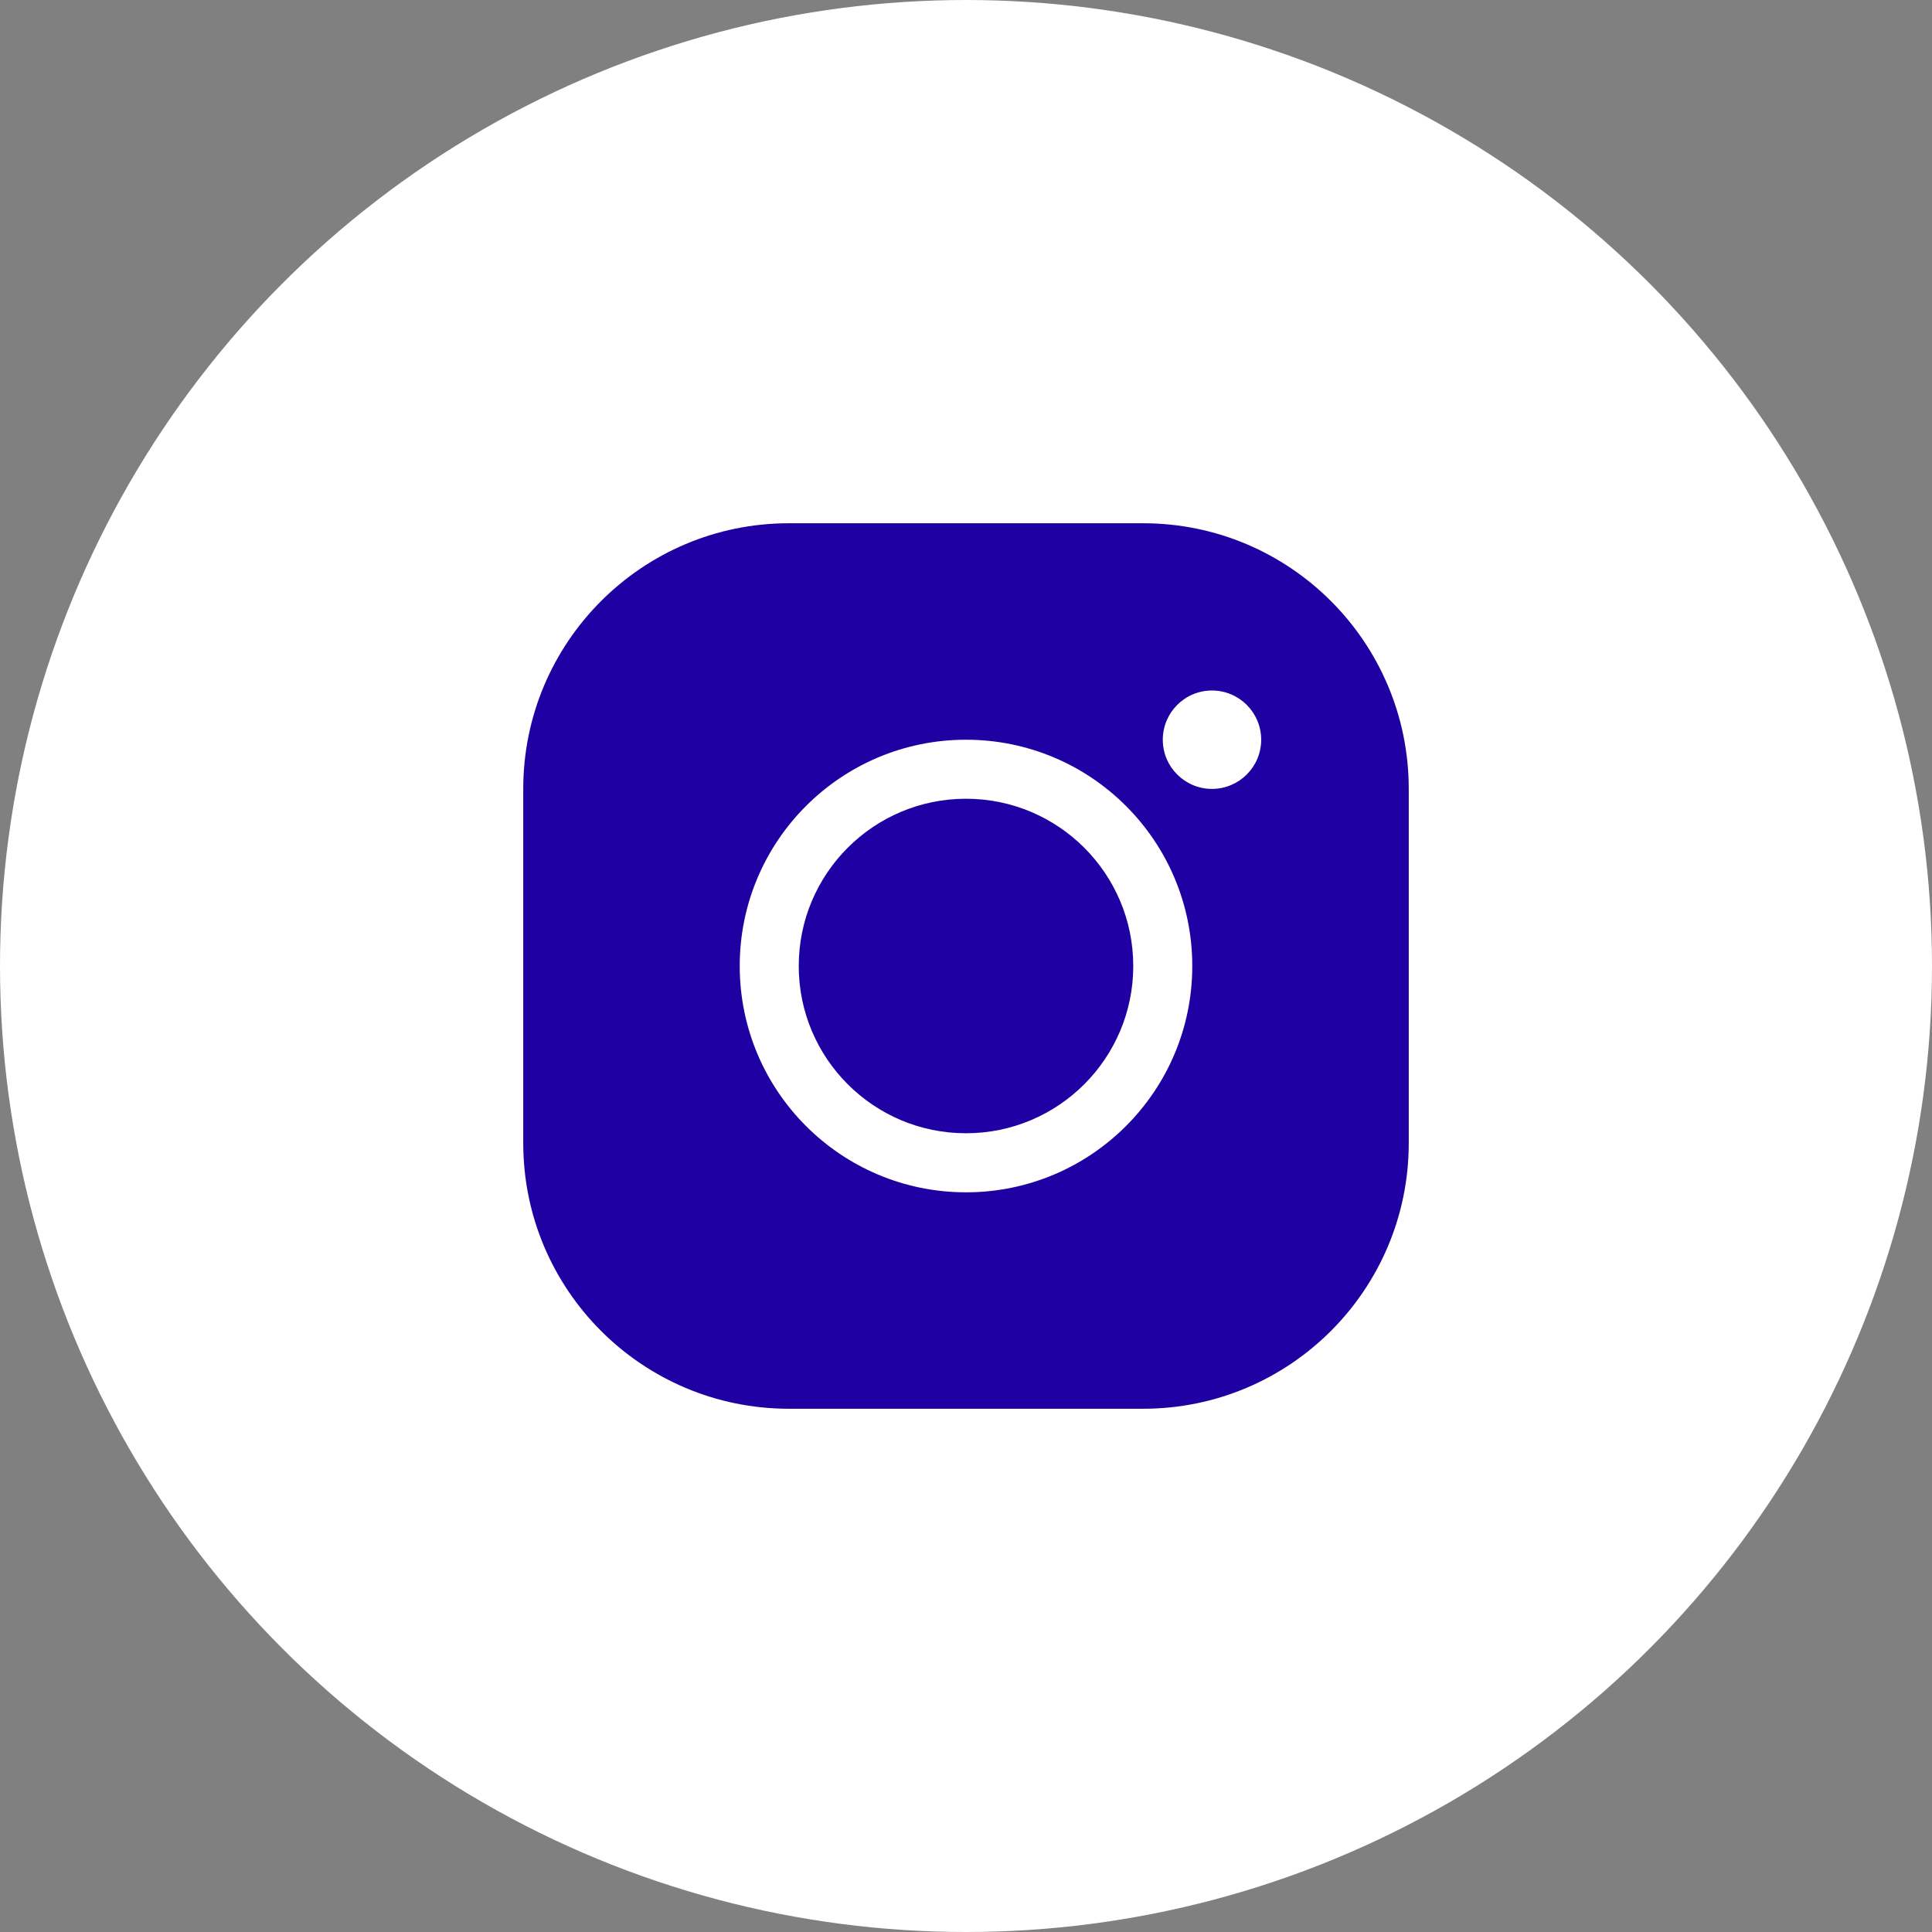
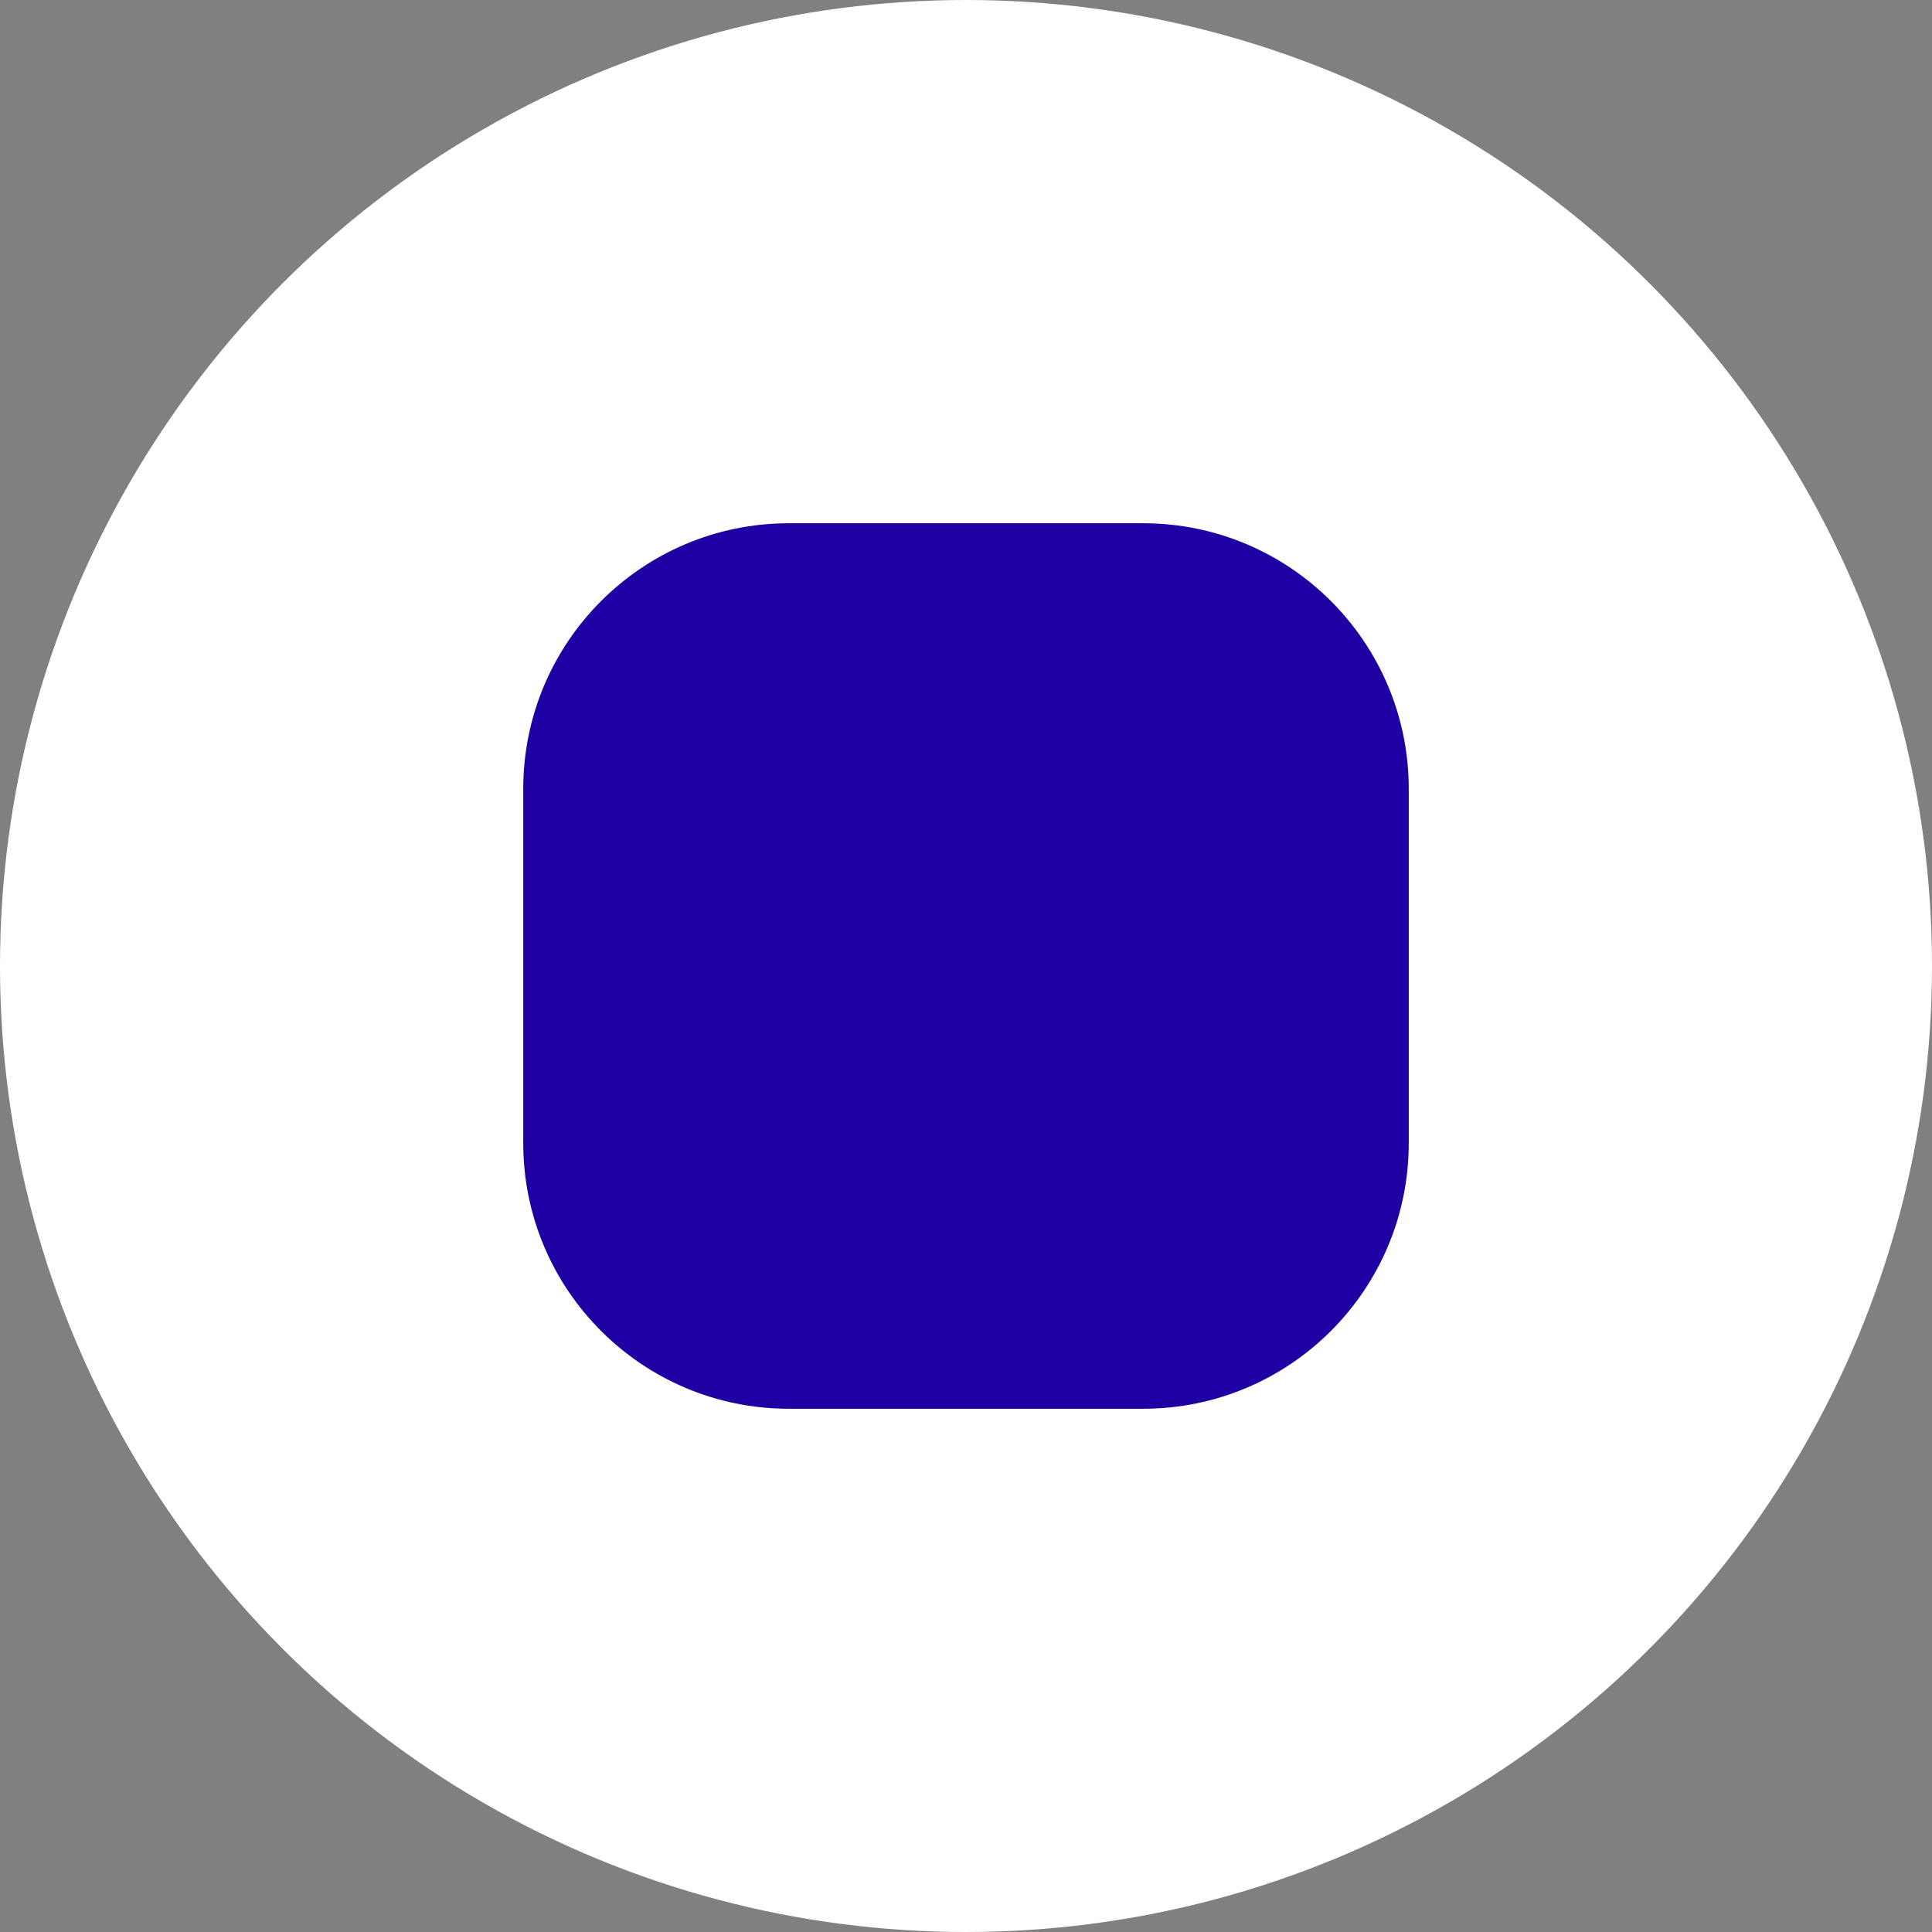
<svg xmlns="http://www.w3.org/2000/svg" width="42" height="42" viewBox="0 0 42 42" fill="none">
  <rect x="0" y="0" width="42" height="42" fill="#808080" stroke="none" />
  <g clip-path="url(#clip0_1429_4993)">
    <circle cx="21" cy="21" r="21" fill="white" />
    <path d="M11.375 17.15C11.375 13.961 13.961 11.375 17.15 11.375H24.85C28.039 11.375 30.625 13.961 30.625 17.15V24.85C30.625 28.039 28.039 30.625 24.85 30.625H17.15C13.961 30.625 11.375 28.039 11.375 24.85V17.15Z" fill="#1F00A3" />
-     <path fill-rule="evenodd" clip-rule="evenodd" d="M27.417 16.081C27.417 16.671 26.938 17.15 26.347 17.15C25.757 17.15 25.278 16.671 25.278 16.081C25.278 15.49 25.757 15.011 26.347 15.011C26.938 15.011 27.417 15.49 27.417 16.081ZM21 17.364C18.992 17.364 17.364 18.992 17.364 21C17.364 23.008 18.992 24.636 21 24.636C23.008 24.636 24.636 23.008 24.636 21C24.636 18.992 23.008 17.364 21 17.364ZM16.081 21C16.081 18.283 18.283 16.081 21 16.081C23.717 16.081 25.919 18.283 25.919 21C25.919 23.717 23.717 25.92 21 25.92C18.283 25.92 16.081 23.717 16.081 21Z" fill="white" />
  </g>
  <defs>
    <clipPath id="clip0_1429_4993">
      <rect width="42" height="42" fill="white" />
    </clipPath>
  </defs>
</svg>